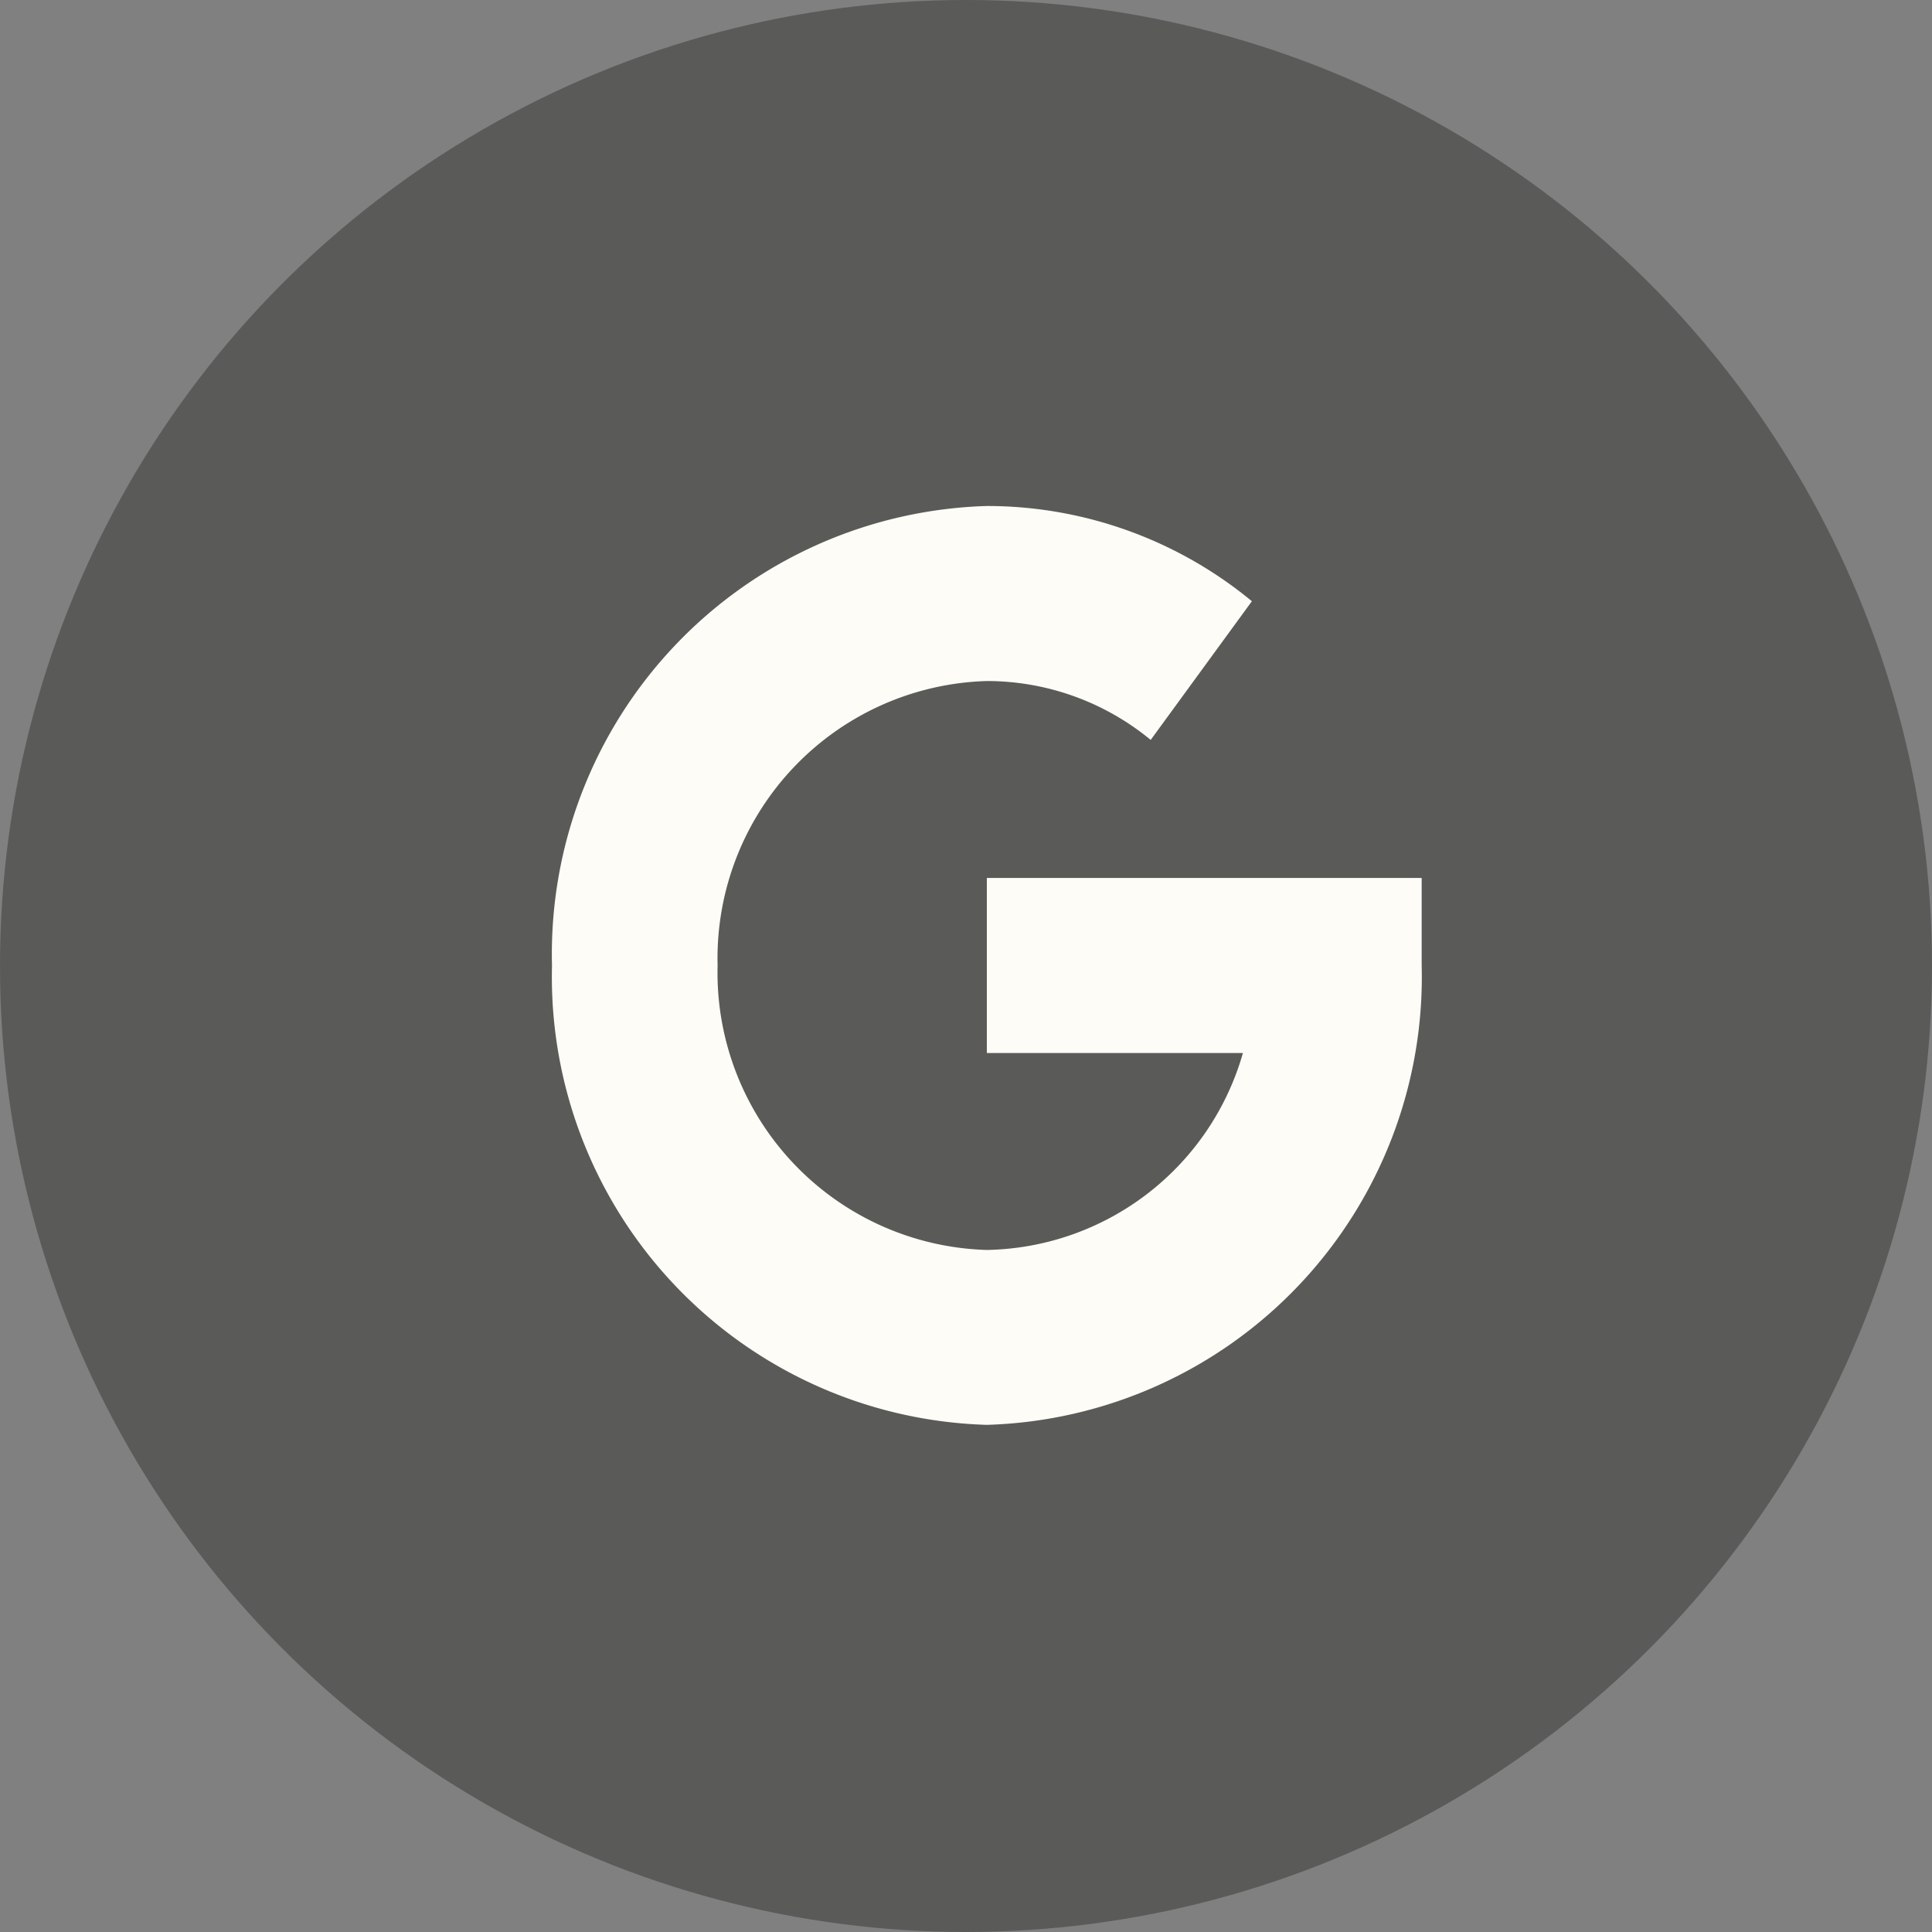
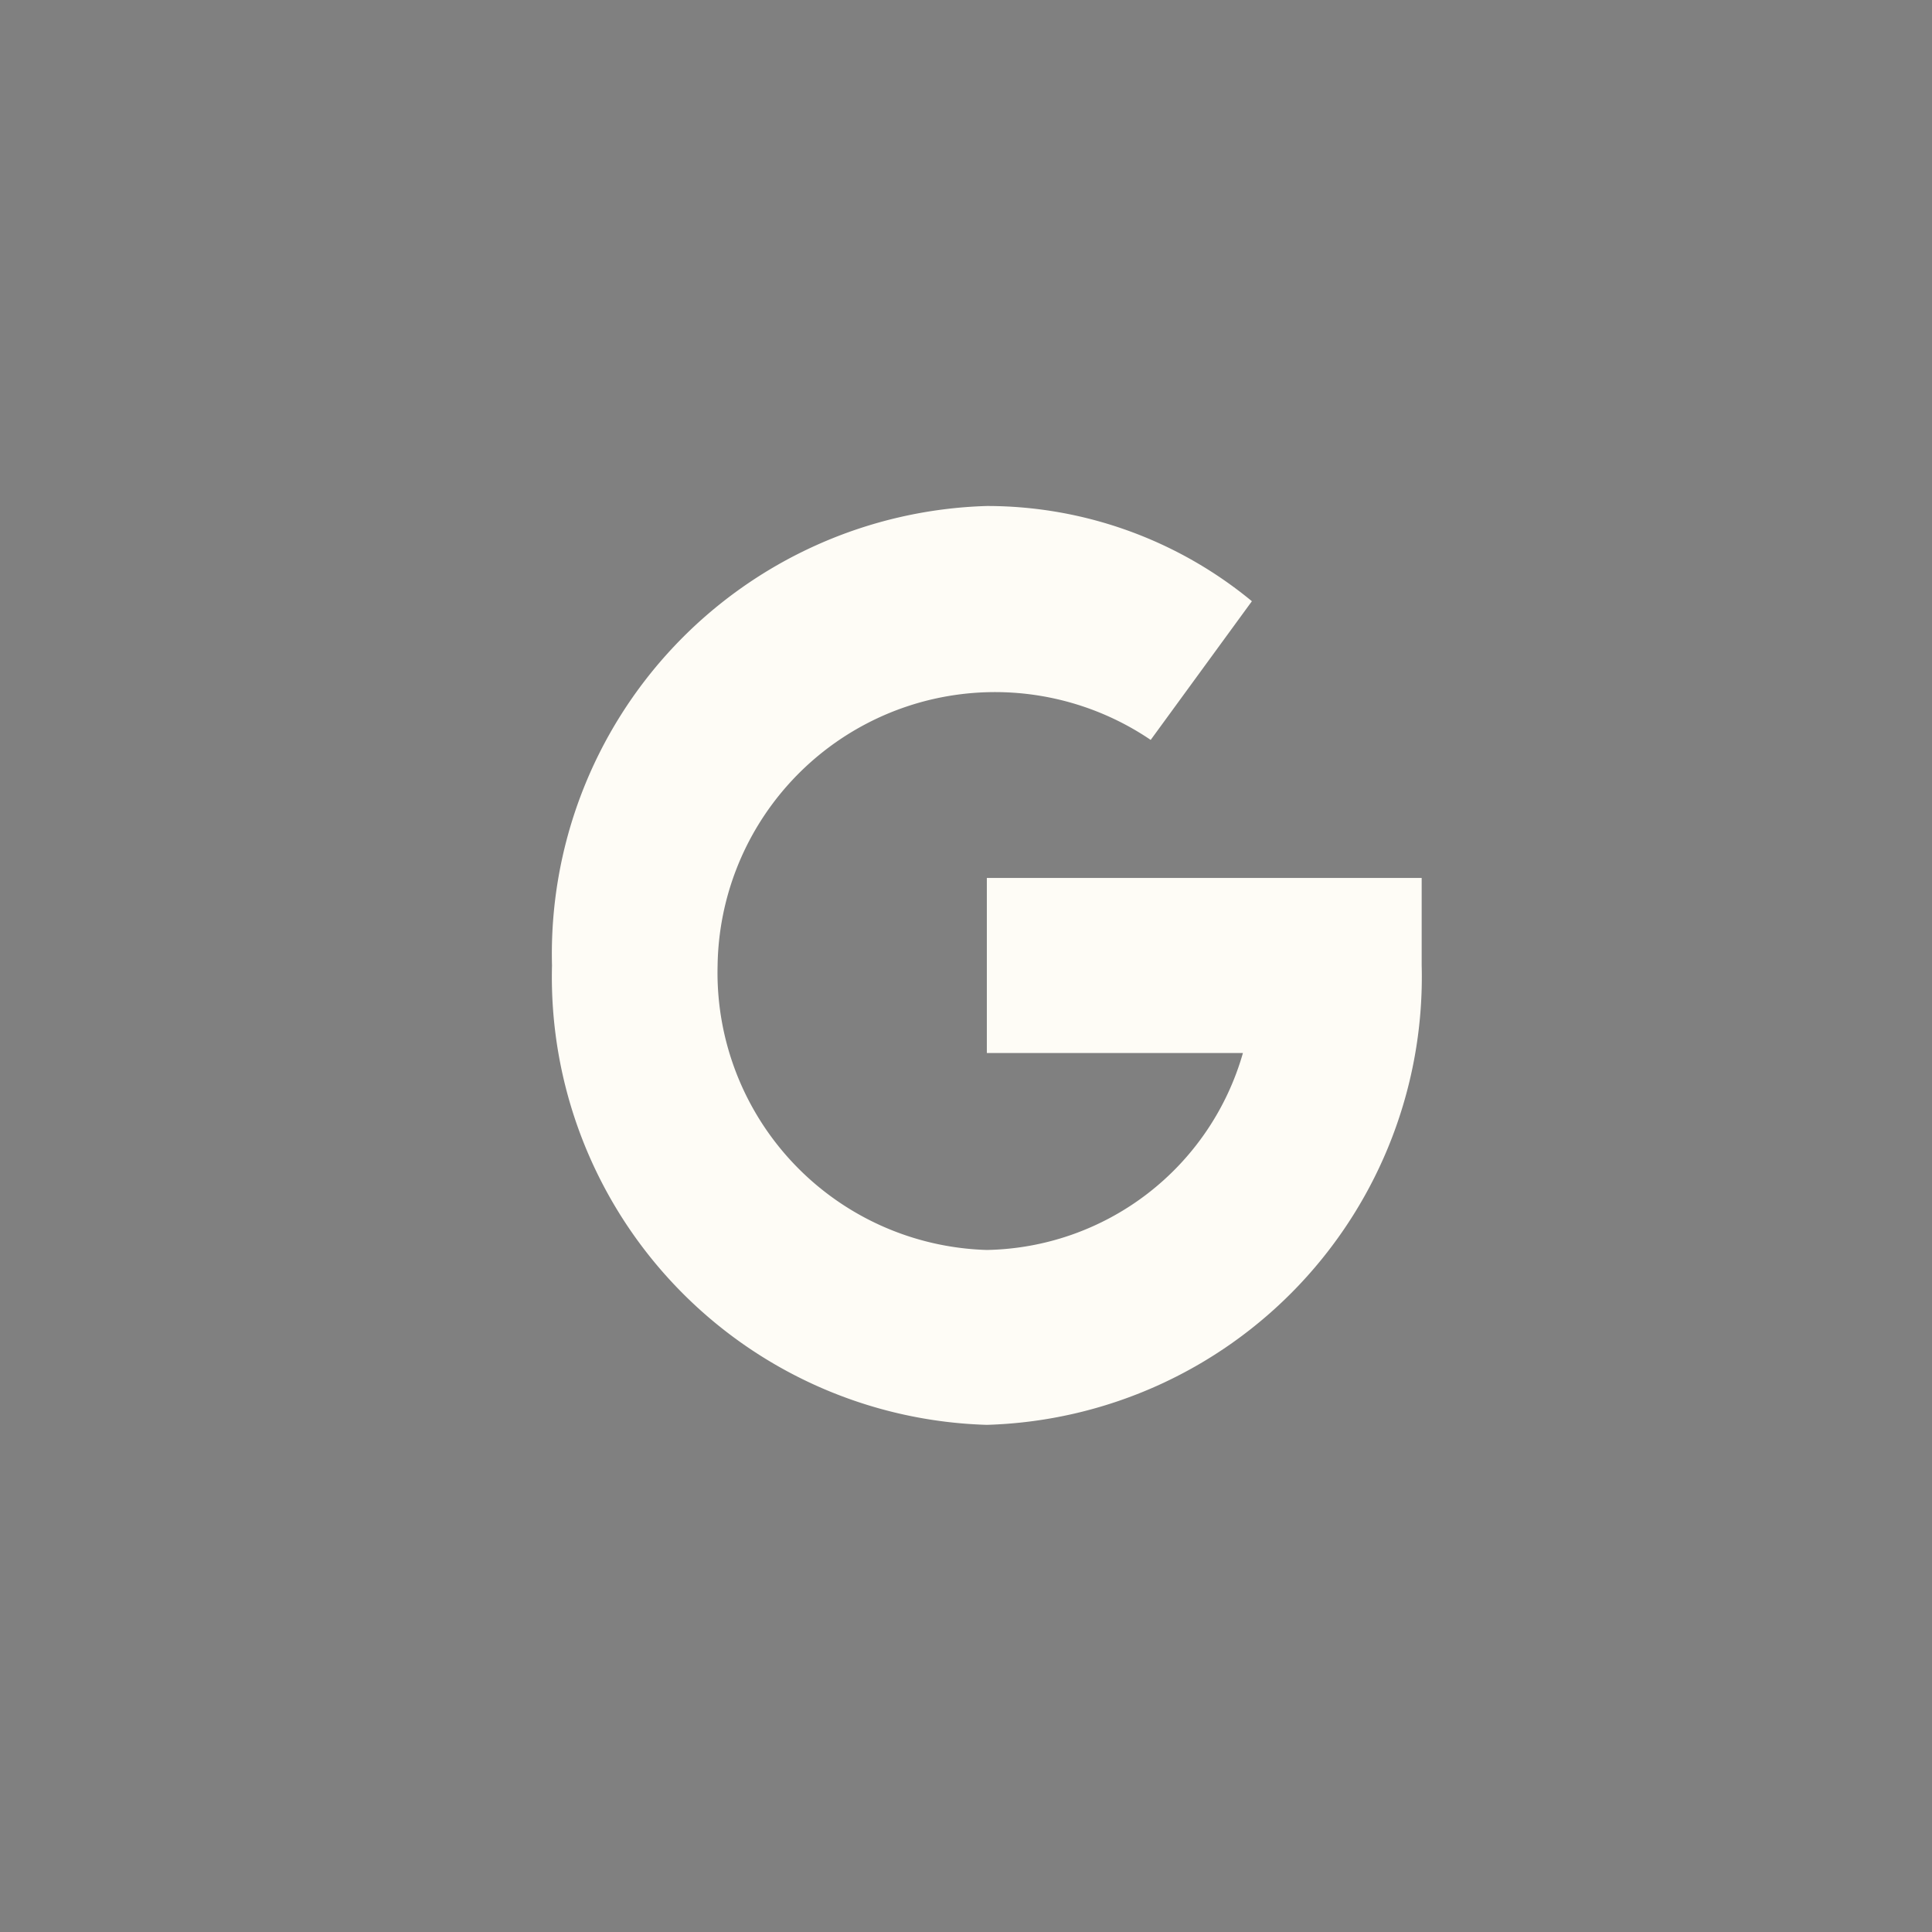
<svg xmlns="http://www.w3.org/2000/svg" width="42" height="42" viewBox="0 0 42 42">
  <rect x="0" y="0" width="42" height="42" fill="#808080" stroke="none" />
  <g id="Group_41973" data-name="Group 41973" transform="translate(-1136 -1556)">
-     <circle id="Ellipse_389" data-name="Ellipse 389" cx="21" cy="21" r="21" transform="translate(1136 1556)" fill="#343433" opacity="0.5" />
-     <path id="google" d="M0,9.989A9.743,9.743,0,0,1,9.453,0a9.046,9.046,0,0,1,5.762,2.07l-2.2,3.015a5.6,5.6,0,0,0-3.565-1.28A6.031,6.031,0,0,0,3.6,9.989a6.031,6.031,0,0,0,5.852,6.184,5.9,5.9,0,0,0,5.568-4.281H9.453V8.086h9.453v1.9a9.743,9.743,0,0,1-9.453,9.989A9.743,9.743,0,0,1,0,9.989Z" transform="translate(1148 1567)" fill="#fefcf6" />
+     <path id="google" d="M0,9.989A9.743,9.743,0,0,1,9.453,0a9.046,9.046,0,0,1,5.762,2.07l-2.2,3.015A6.031,6.031,0,0,0,3.6,9.989a6.031,6.031,0,0,0,5.852,6.184,5.9,5.9,0,0,0,5.568-4.281H9.453V8.086h9.453v1.9a9.743,9.743,0,0,1-9.453,9.989A9.743,9.743,0,0,1,0,9.989Z" transform="translate(1148 1567)" fill="#fefcf6" />
  </g>
</svg>